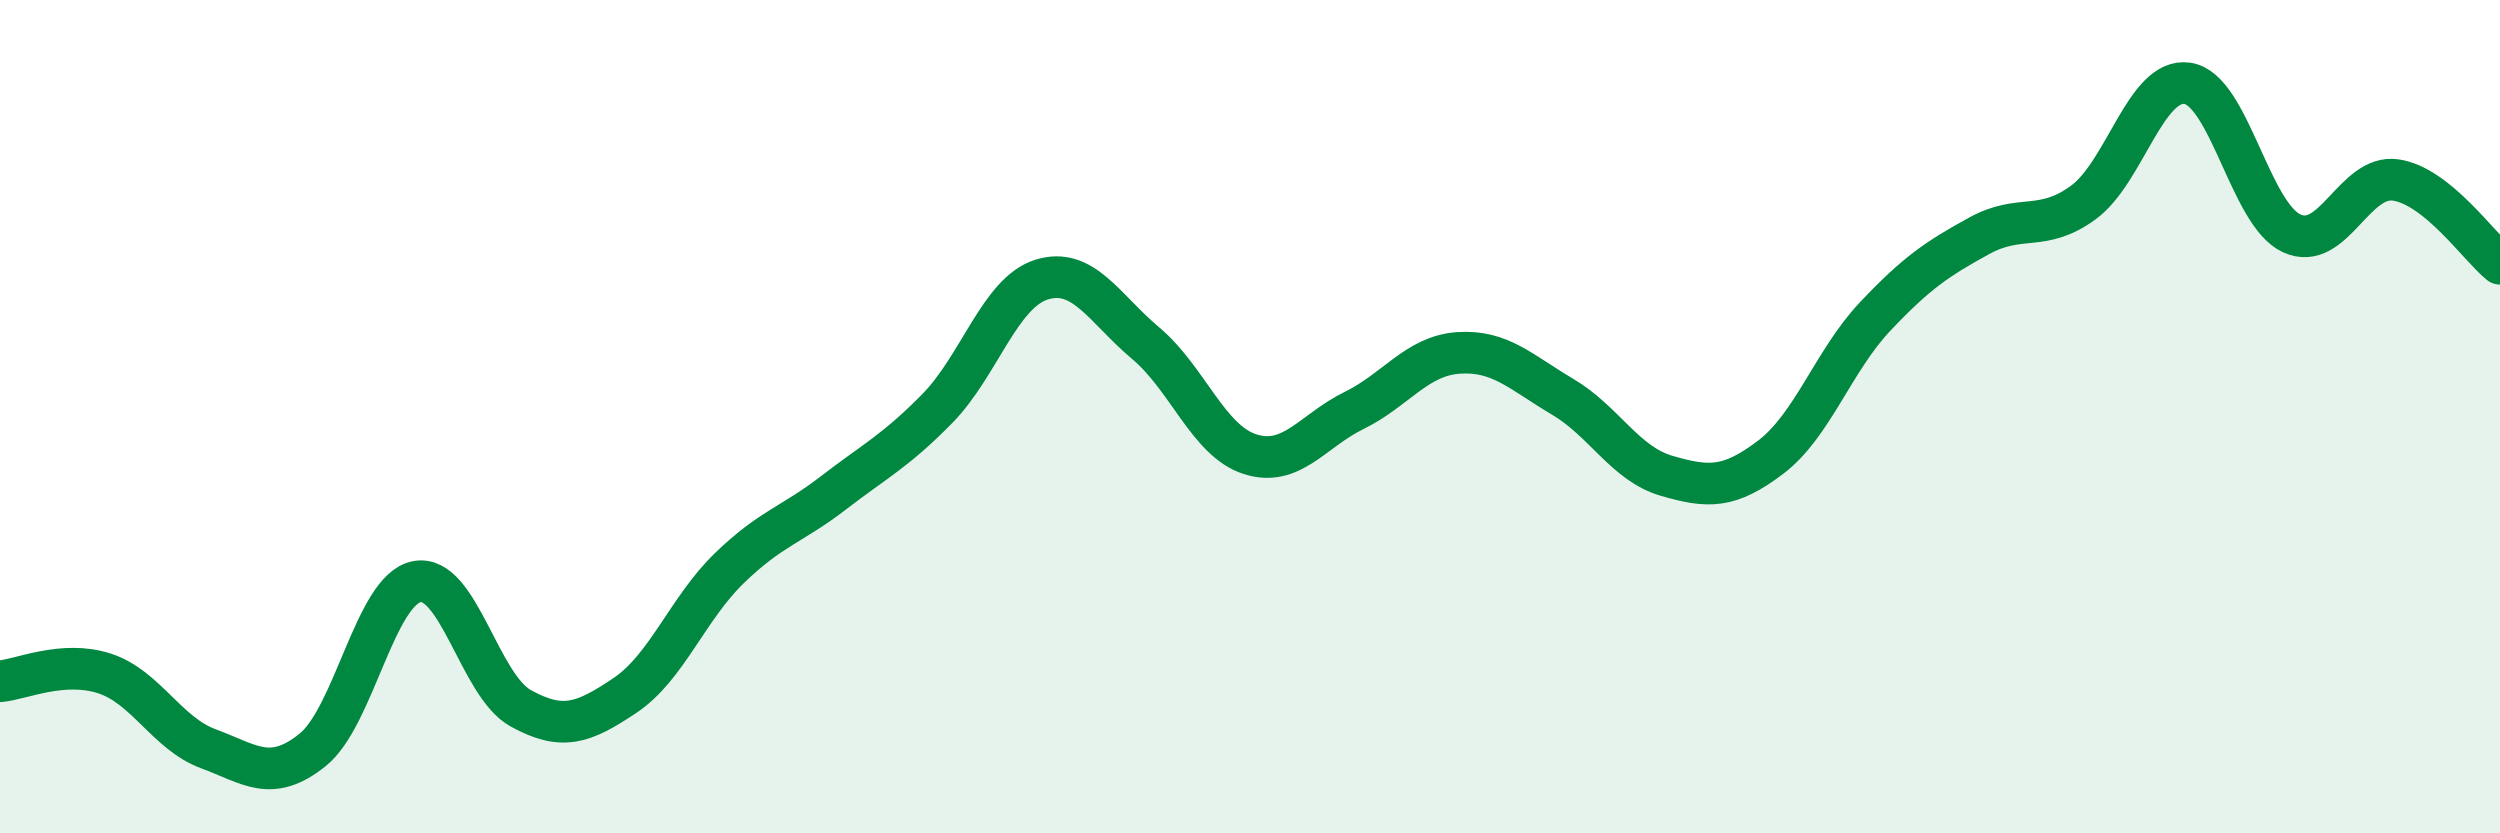
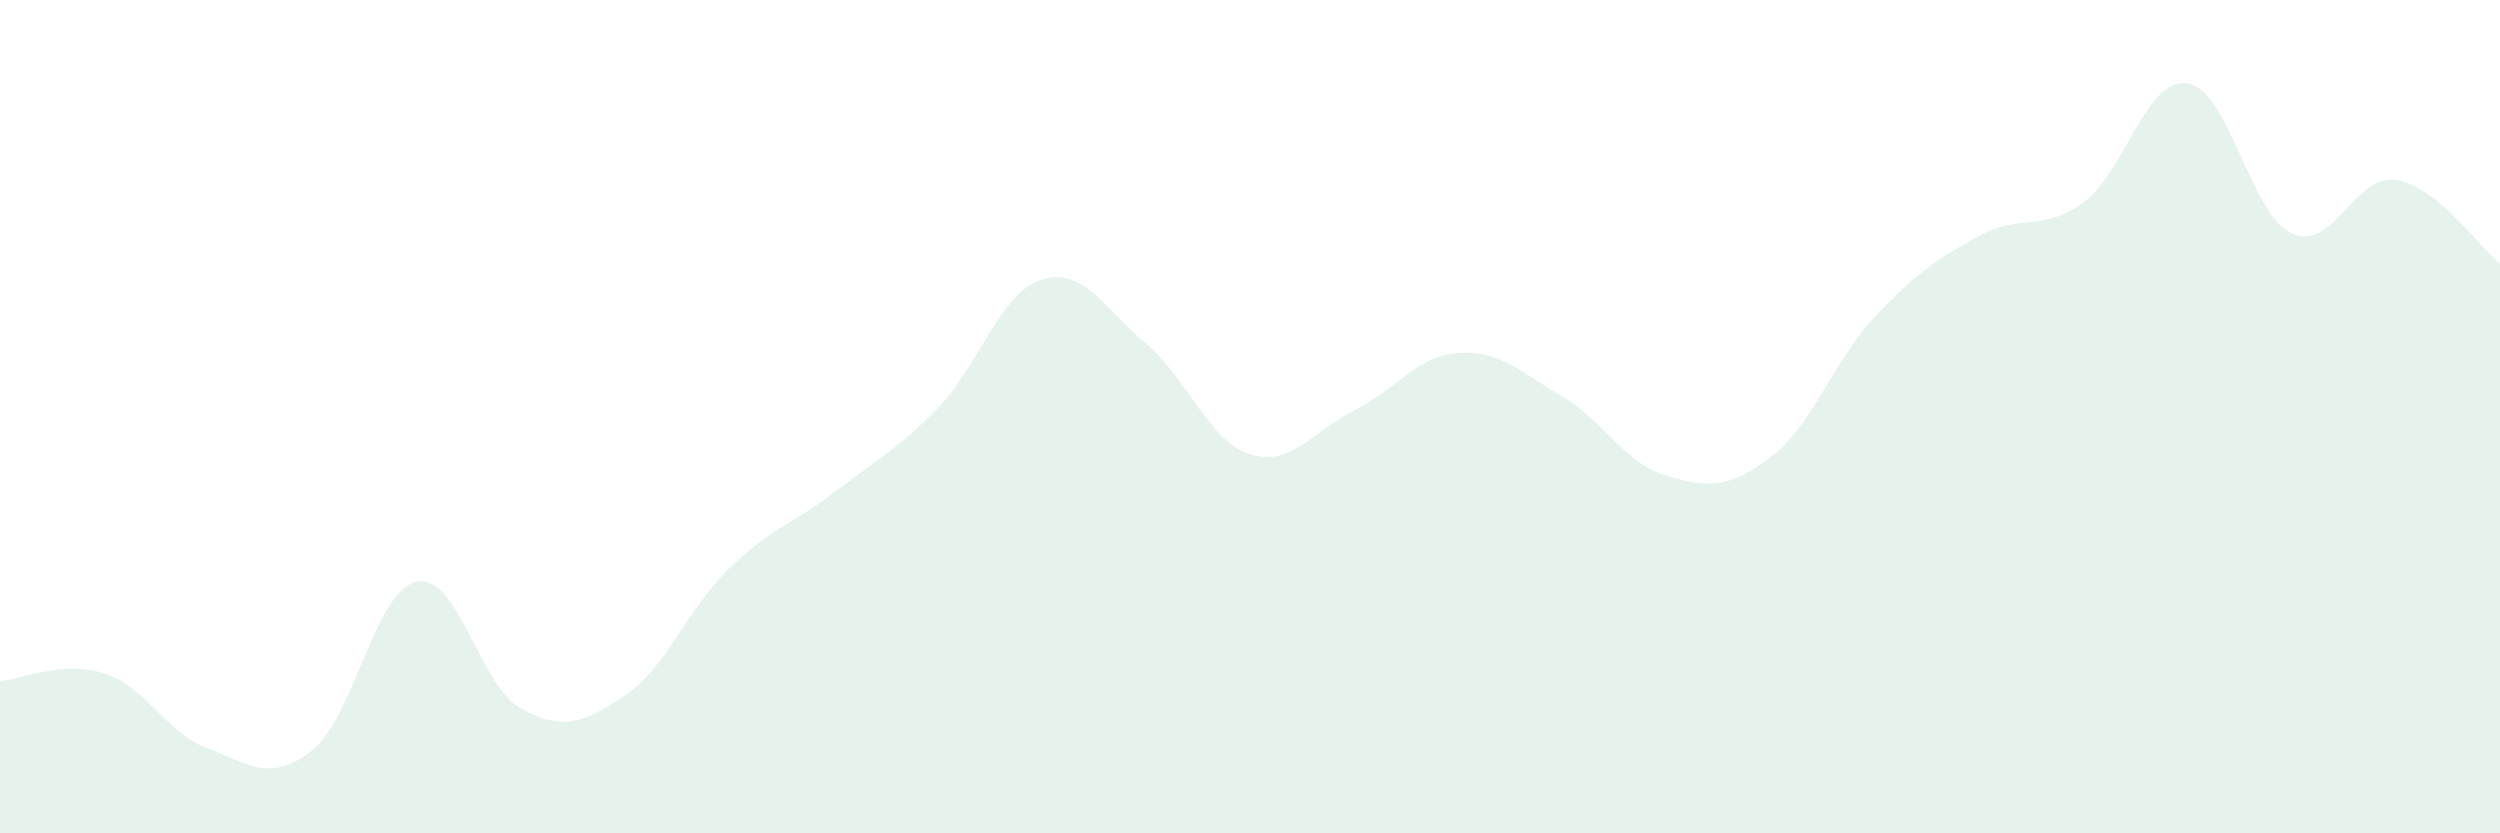
<svg xmlns="http://www.w3.org/2000/svg" width="60" height="20" viewBox="0 0 60 20">
  <path d="M 0,16.35 C 0.5,16.31 1.5,15.84 2.5,16.16 C 3.5,16.48 4,17.6 5,17.97 C 6,18.34 6.5,18.8 7.5,18 C 8.5,17.2 9,14.16 10,13.96 C 11,13.76 11.5,16.45 12.5,17 C 13.5,17.55 14,17.36 15,16.69 C 16,16.02 16.5,14.61 17.5,13.64 C 18.5,12.67 19,12.6 20,11.83 C 21,11.06 21.5,10.82 22.5,9.8 C 23.5,8.78 24,7.02 25,6.71 C 26,6.4 26.5,7.4 27.5,8.24 C 28.5,9.08 29,10.58 30,10.9 C 31,11.22 31.5,10.34 32.5,9.85 C 33.5,9.36 34,8.54 35,8.47 C 36,8.4 36.5,8.93 37.5,9.52 C 38.5,10.11 39,11.13 40,11.42 C 41,11.71 41.5,11.73 42.5,10.97 C 43.5,10.21 44,8.66 45,7.6 C 46,6.54 46.5,6.21 47.5,5.66 C 48.5,5.11 49,5.59 50,4.86 C 51,4.13 51.5,1.85 52.5,2 C 53.5,2.15 54,5.14 55,5.6 C 56,6.06 56.5,4.17 57.5,4.32 C 58.5,4.47 59.5,5.93 60,6.33L60 20L0 20Z" fill="#008740" opacity="0.1" stroke-linecap="round" stroke-linejoin="round" />
-   <path d="M 0,16.35 C 0.5,16.31 1.5,15.84 2.5,16.16 C 3.5,16.48 4,17.6 5,17.97 C 6,18.34 6.5,18.8 7.5,18 C 8.5,17.2 9,14.16 10,13.96 C 11,13.76 11.5,16.45 12.5,17 C 13.5,17.55 14,17.36 15,16.69 C 16,16.02 16.5,14.61 17.5,13.64 C 18.5,12.67 19,12.6 20,11.83 C 21,11.06 21.5,10.82 22.5,9.8 C 23.5,8.78 24,7.02 25,6.71 C 26,6.4 26.5,7.4 27.5,8.24 C 28.5,9.08 29,10.58 30,10.9 C 31,11.22 31.5,10.34 32.5,9.85 C 33.5,9.36 34,8.54 35,8.47 C 36,8.4 36.5,8.93 37.5,9.52 C 38.5,10.11 39,11.13 40,11.42 C 41,11.71 41.5,11.73 42.5,10.97 C 43.5,10.21 44,8.66 45,7.6 C 46,6.54 46.5,6.21 47.5,5.66 C 48.5,5.11 49,5.59 50,4.86 C 51,4.13 51.5,1.85 52.5,2 C 53.5,2.15 54,5.14 55,5.6 C 56,6.06 56.5,4.17 57.5,4.32 C 58.5,4.47 59.5,5.93 60,6.33" stroke="#008740" stroke-width="1" fill="none" stroke-linecap="round" stroke-linejoin="round" />
</svg>